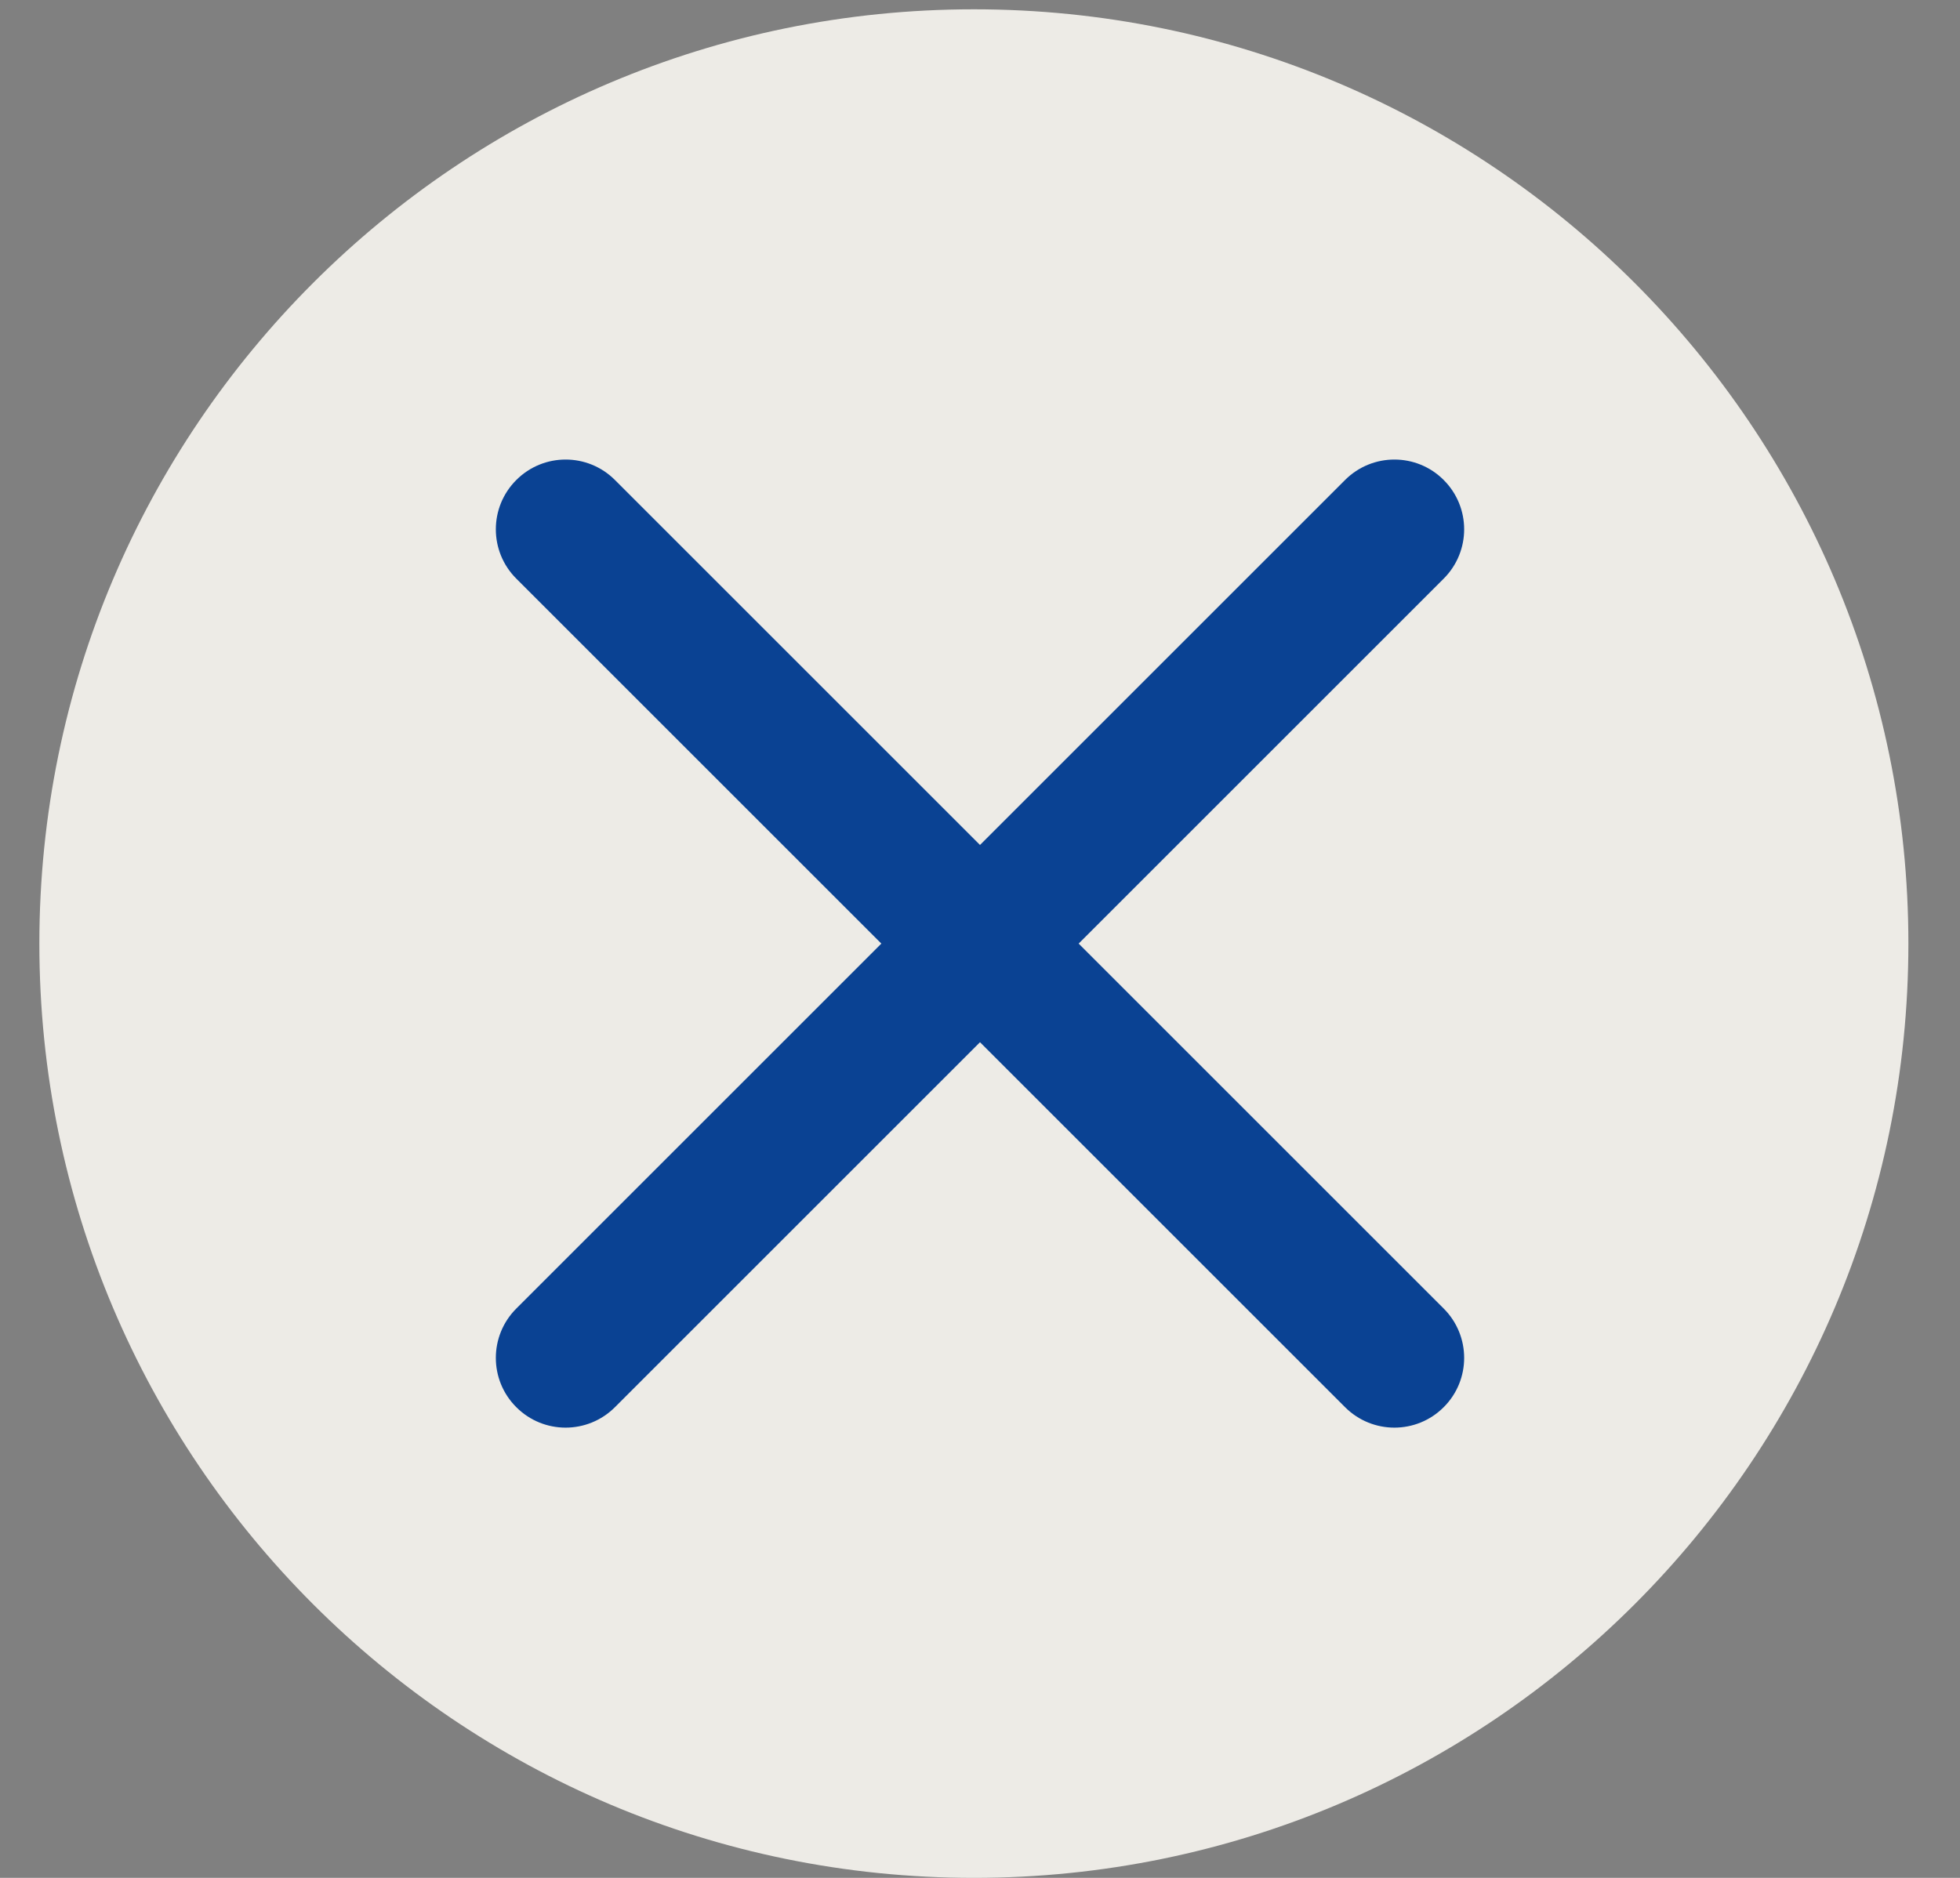
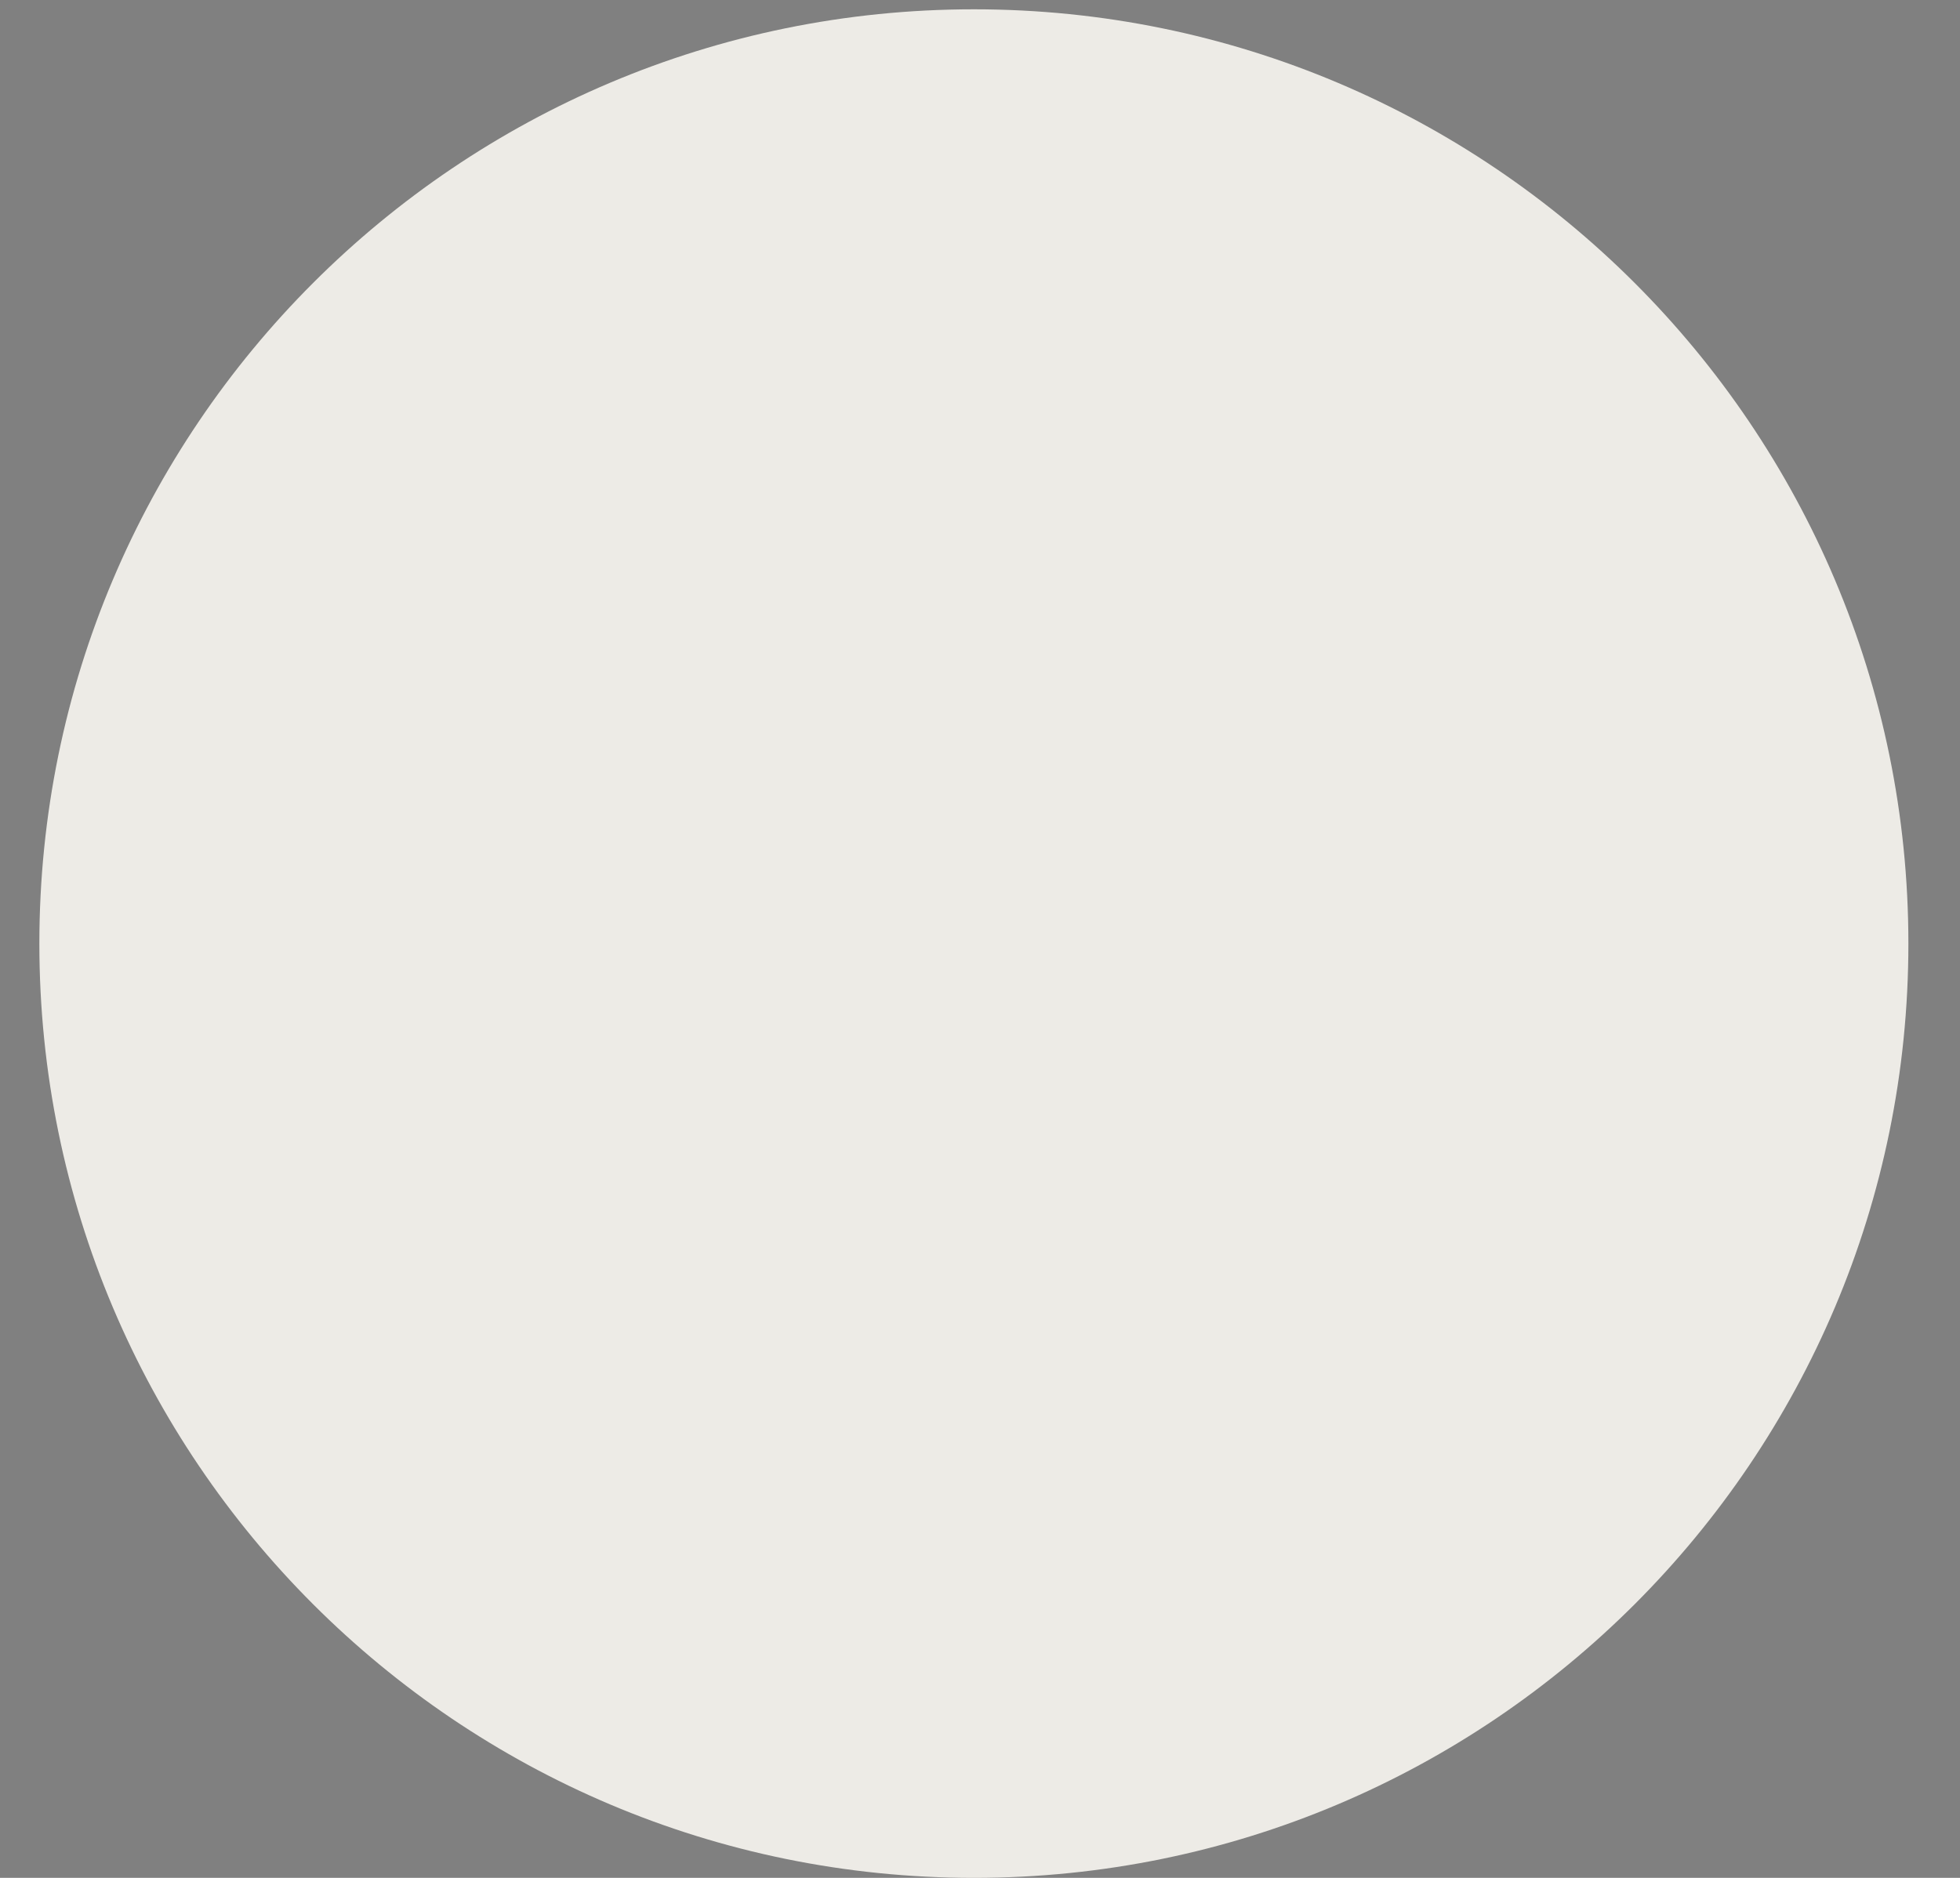
<svg xmlns="http://www.w3.org/2000/svg" width="24" height="23" viewBox="0 0 24 23" fill="none">
  <rect x="0" y="0" width="24" height="23" fill="#808080" stroke="none" />
  <path d="M23.368 11.557C23.368 17.877 18.245 23 11.925 23C5.606 23 0.482 17.877 0.482 11.557C0.482 5.237 5.606 0.114 11.925 0.114C18.245 0.114 23.368 5.237 23.368 11.557Z" fill="#EDEBE6" />
-   <path fill-rule="evenodd" clip-rule="evenodd" d="M7.53 5.879C7.196 5.545 6.656 5.545 6.322 5.879C5.988 6.213 5.988 6.753 6.322 7.087L10.792 11.557L6.322 16.027C5.988 16.361 5.988 16.902 6.322 17.235C6.655 17.569 7.196 17.569 7.53 17.235L12 12.765L16.47 17.235C16.804 17.569 17.345 17.569 17.678 17.235C18.012 16.902 18.012 16.361 17.678 16.027L13.208 11.557L17.678 7.087C18.012 6.753 18.012 6.213 17.678 5.879C17.345 5.545 16.804 5.545 16.47 5.879L12 10.349L7.53 5.879Z" fill="#0A4293" />
</svg>